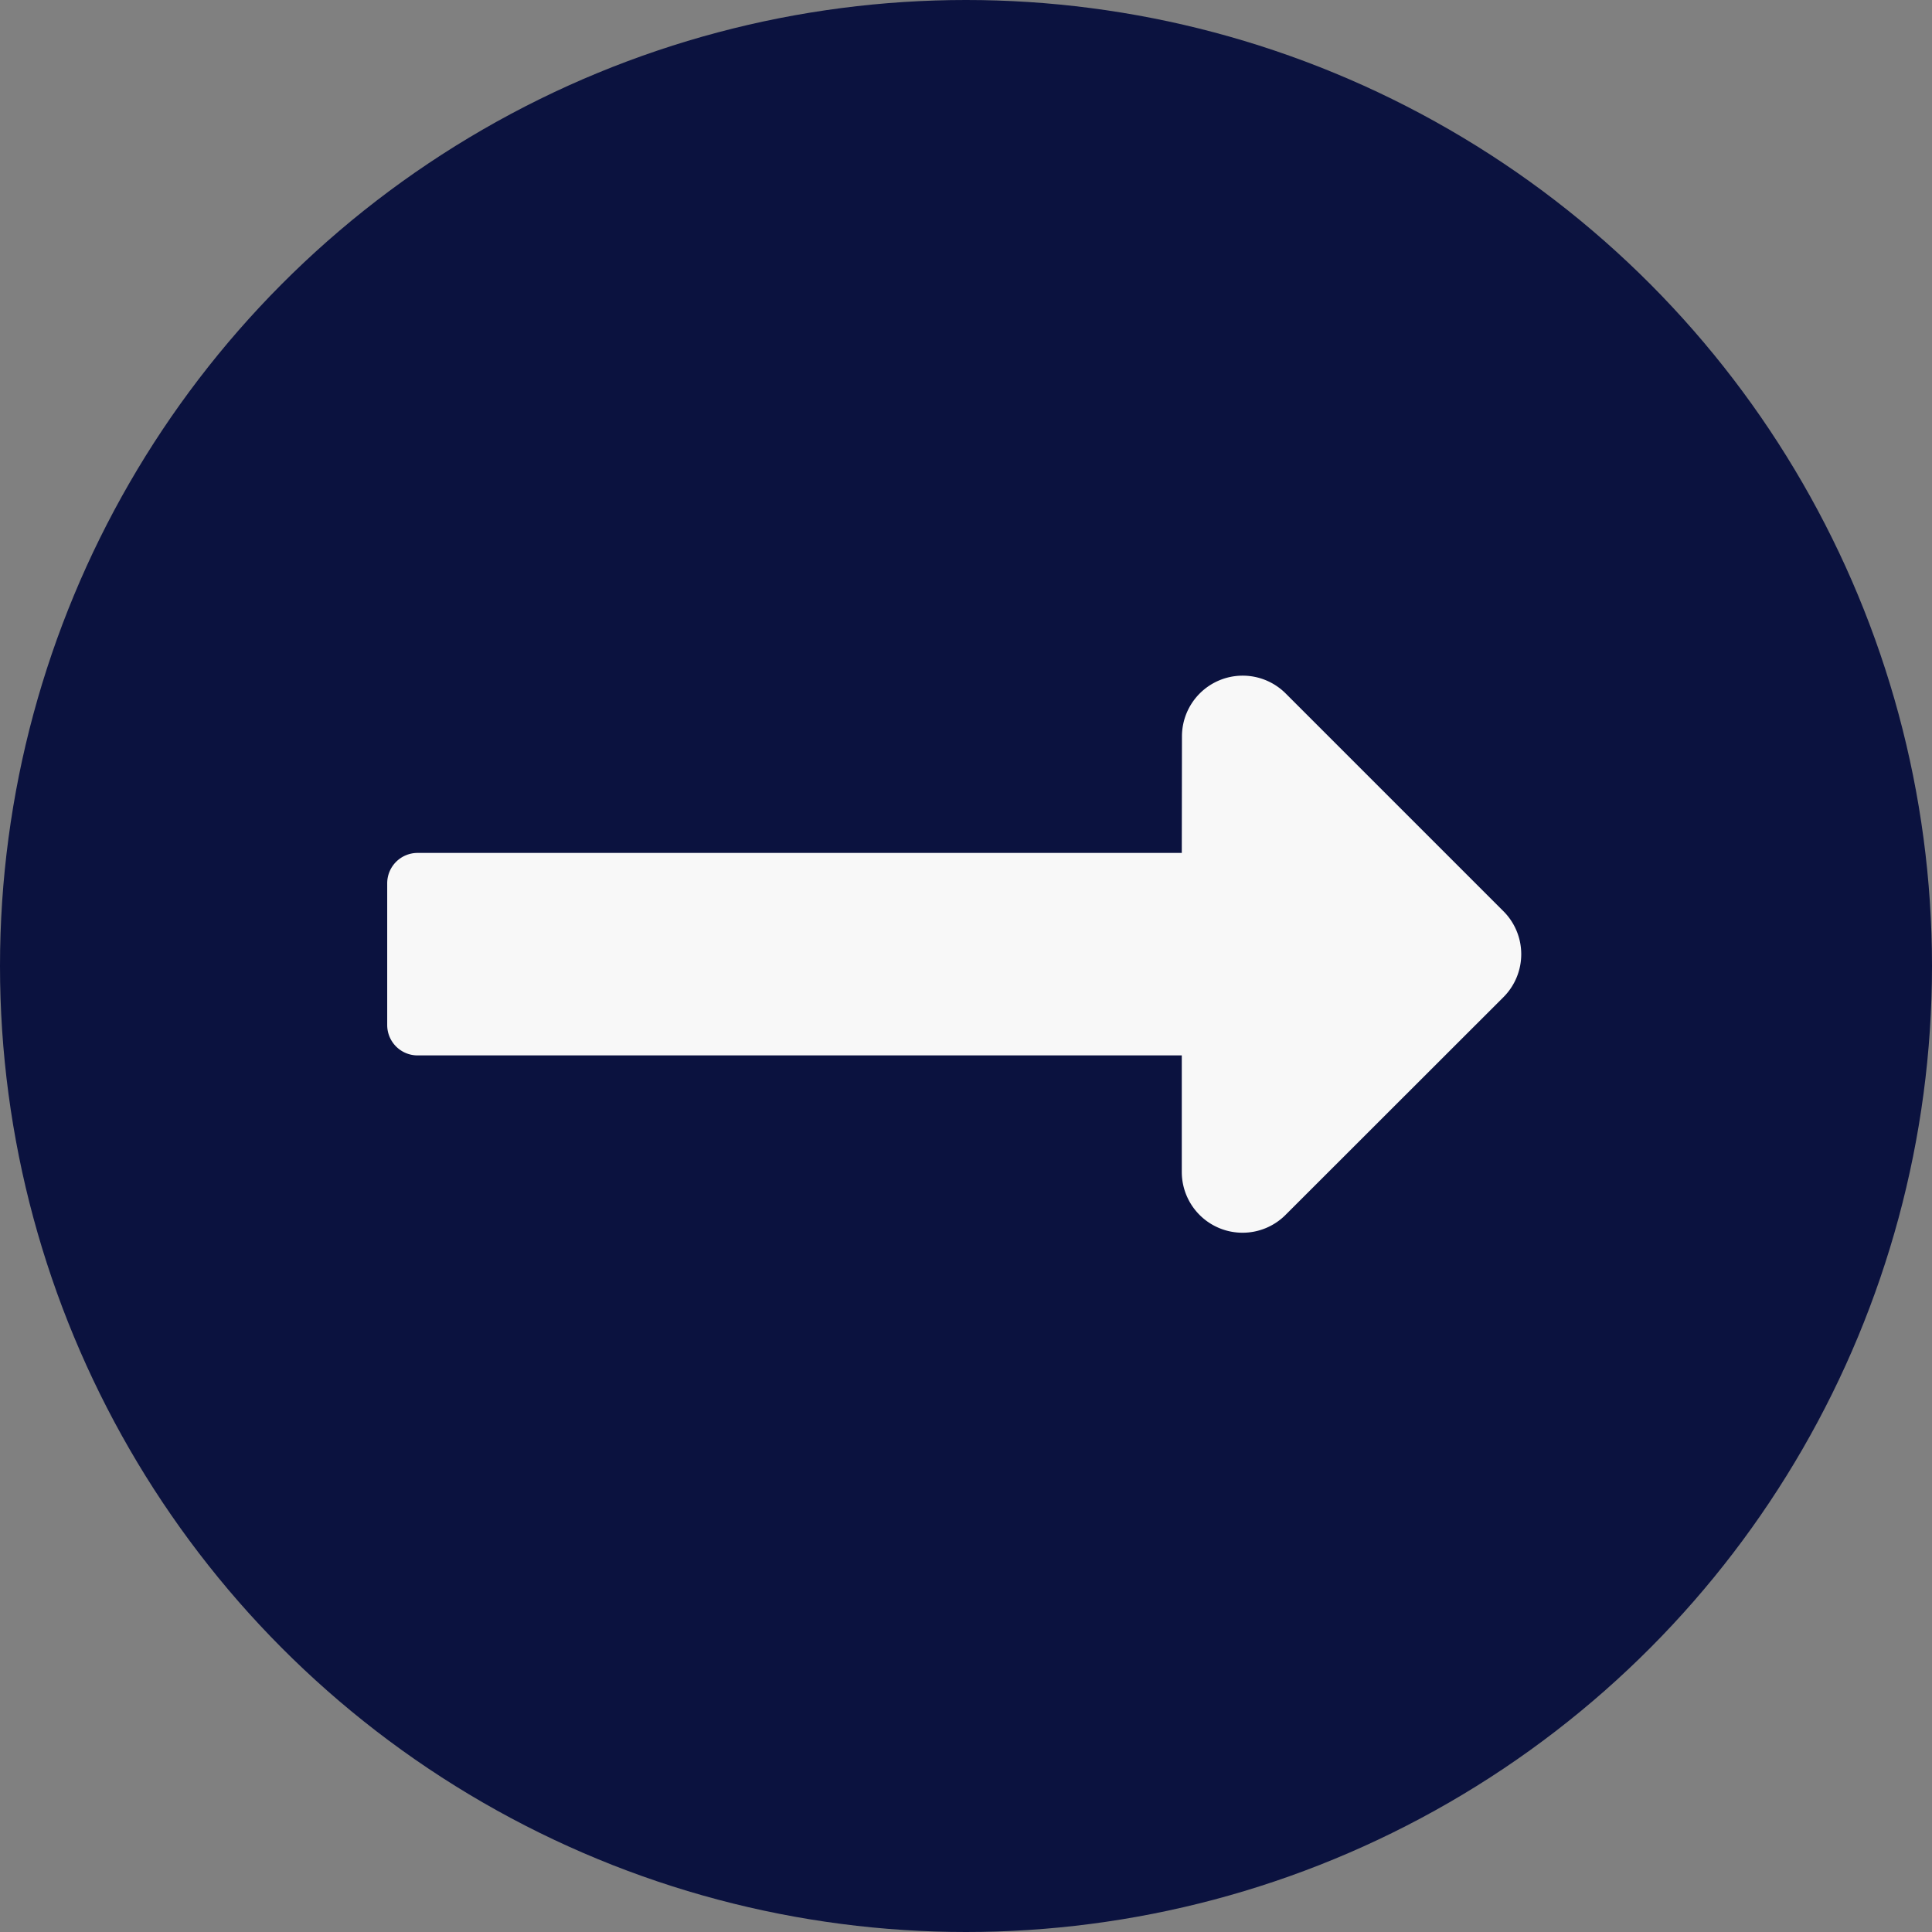
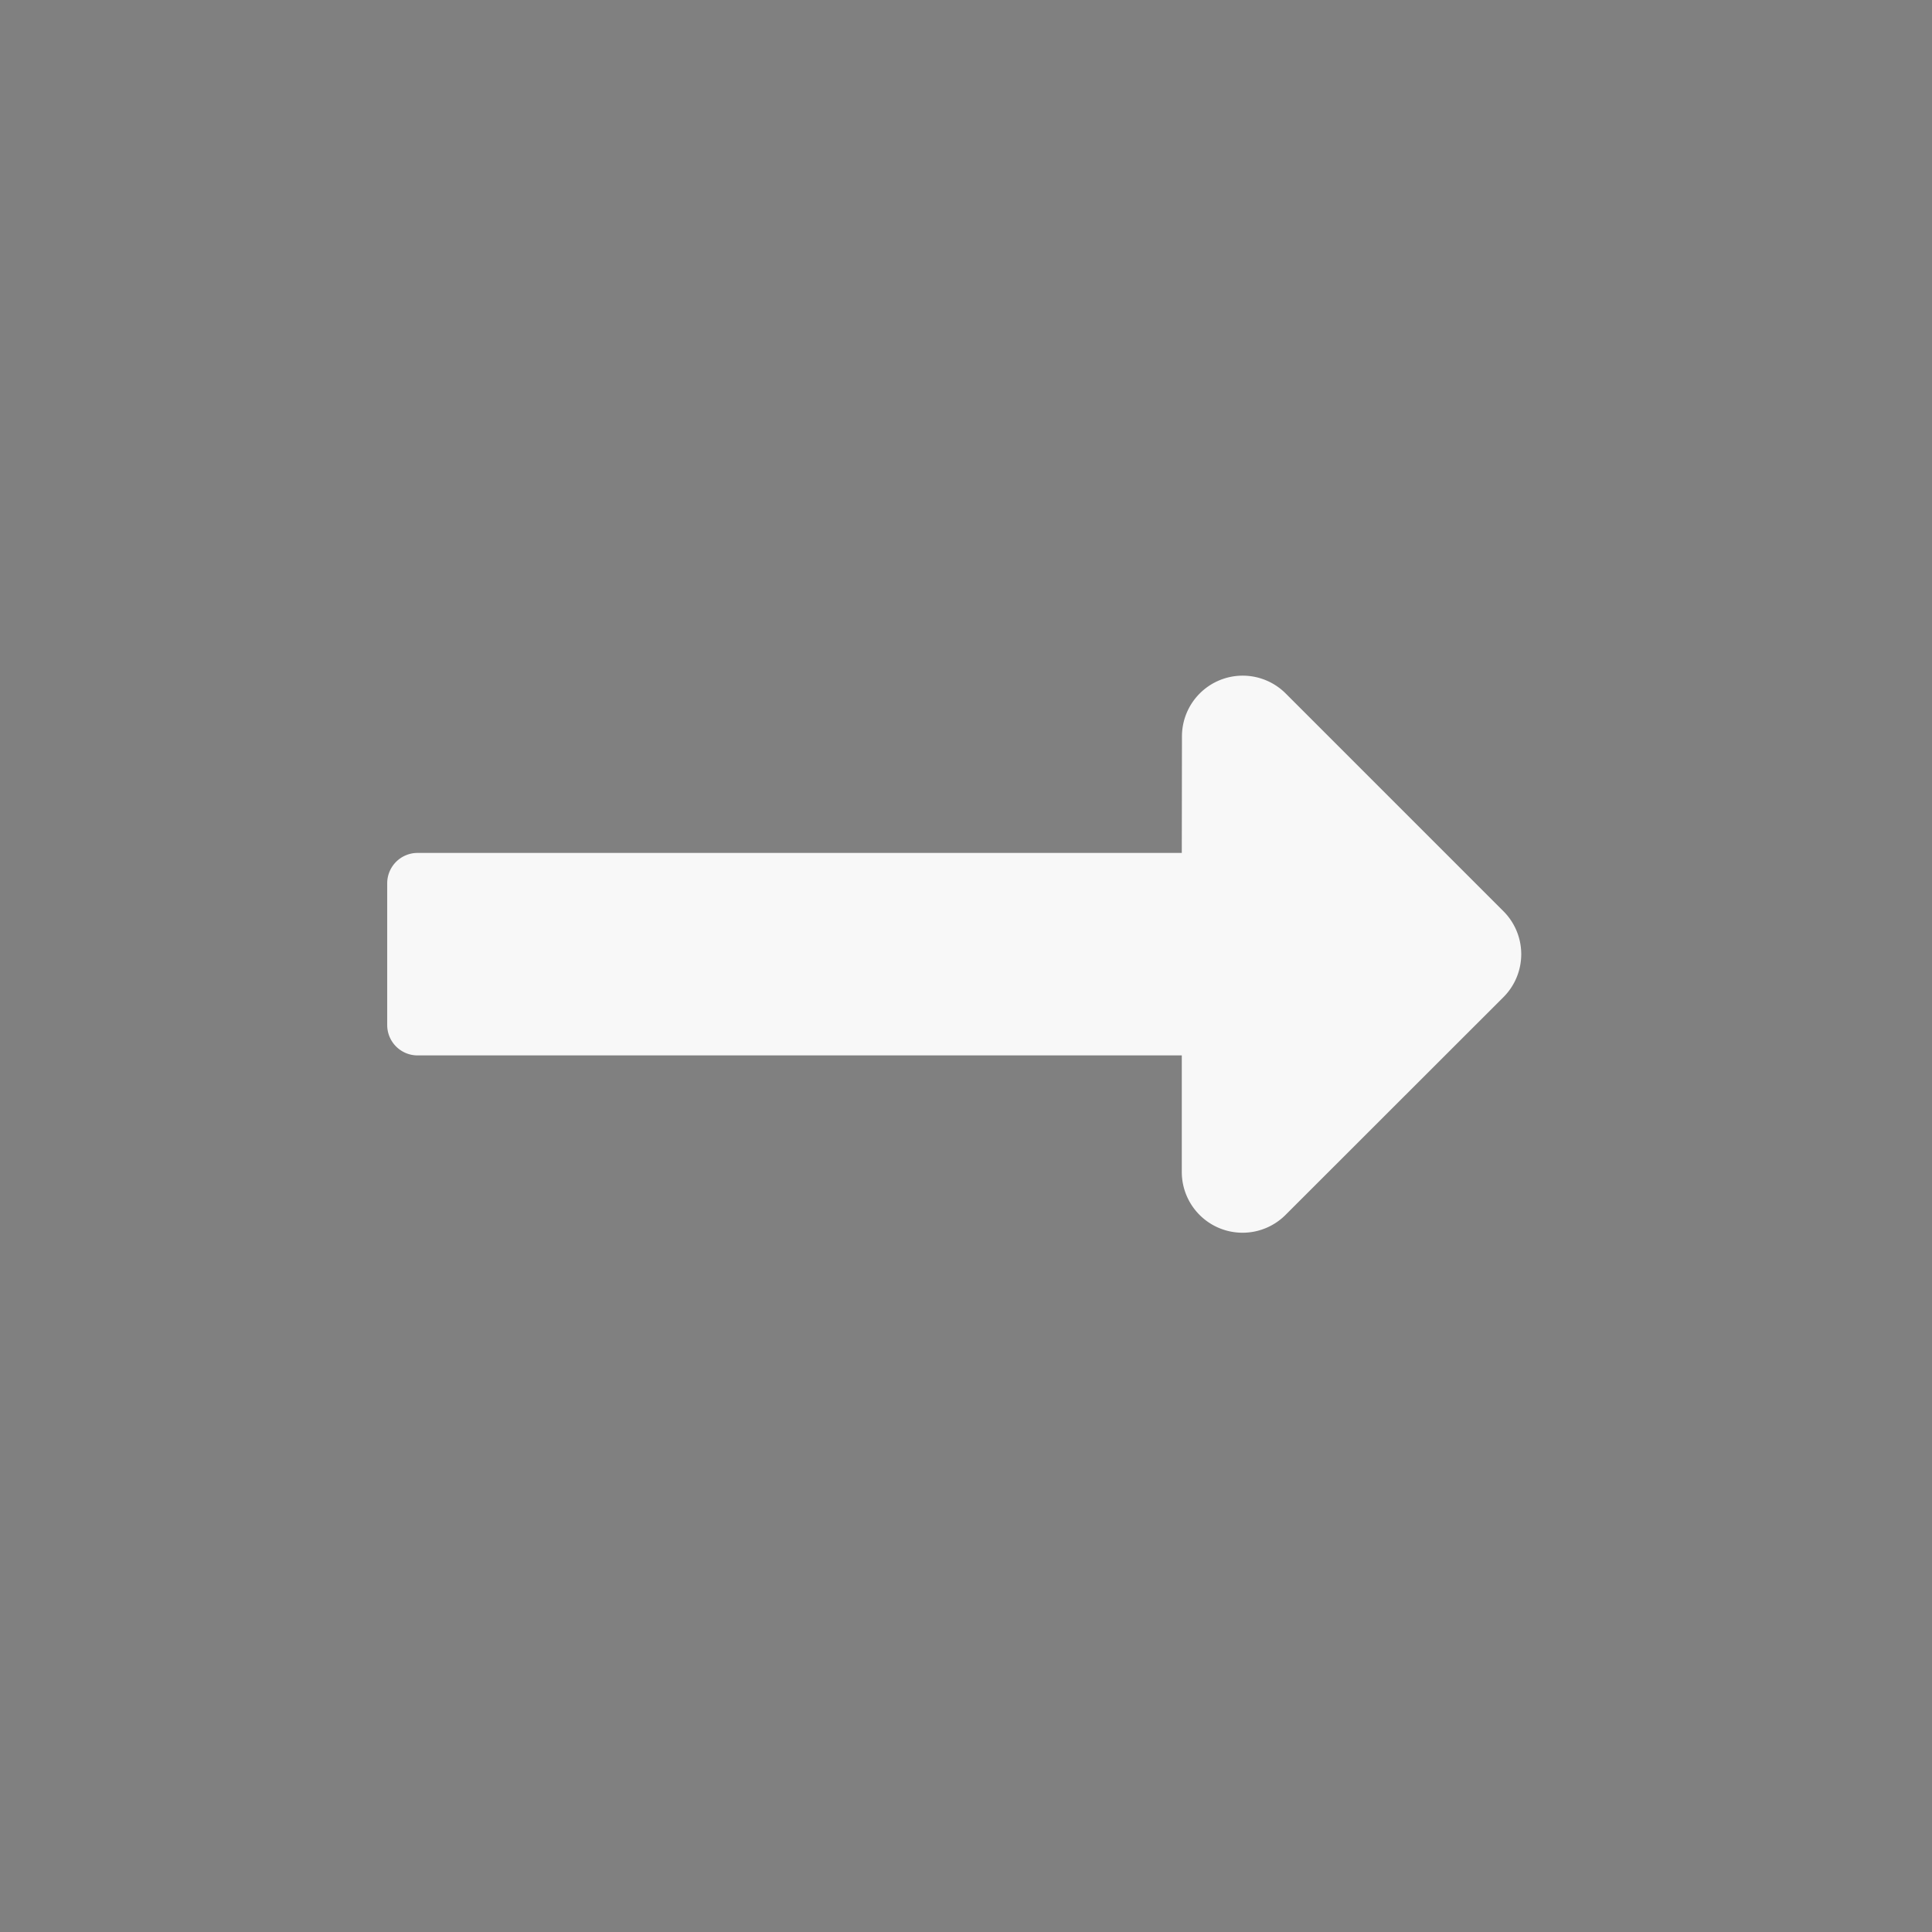
<svg xmlns="http://www.w3.org/2000/svg" width="36" height="36" viewBox="0 0 36 36">
  <rect x="0" y="0" width="36" height="36" fill="#808080" stroke="none" />
  <defs>
    <style>.a{fill:#0b123f;}.b{fill:#f8f8f8;}</style>
  </defs>
  <g transform="translate(-0.392 -0.392)">
-     <circle class="a" cx="18" cy="18" r="18" transform="translate(0.392 0.392)" />
    <g transform="translate(7.607 12.979)">
      <path class="b" d="M14.806,13.564H.566A.566.566,0,0,0,0,14.13v2.641a.566.566,0,0,0,.566.566h14.24V19.51a1.132,1.132,0,0,0,1.932.8L20.8,16.251a1.132,1.132,0,0,0,0-1.6l-4.059-4.059a1.132,1.132,0,0,0-1.932.8Z" transform="translate(0 -10.258)" />
    </g>
  </g>
</svg>